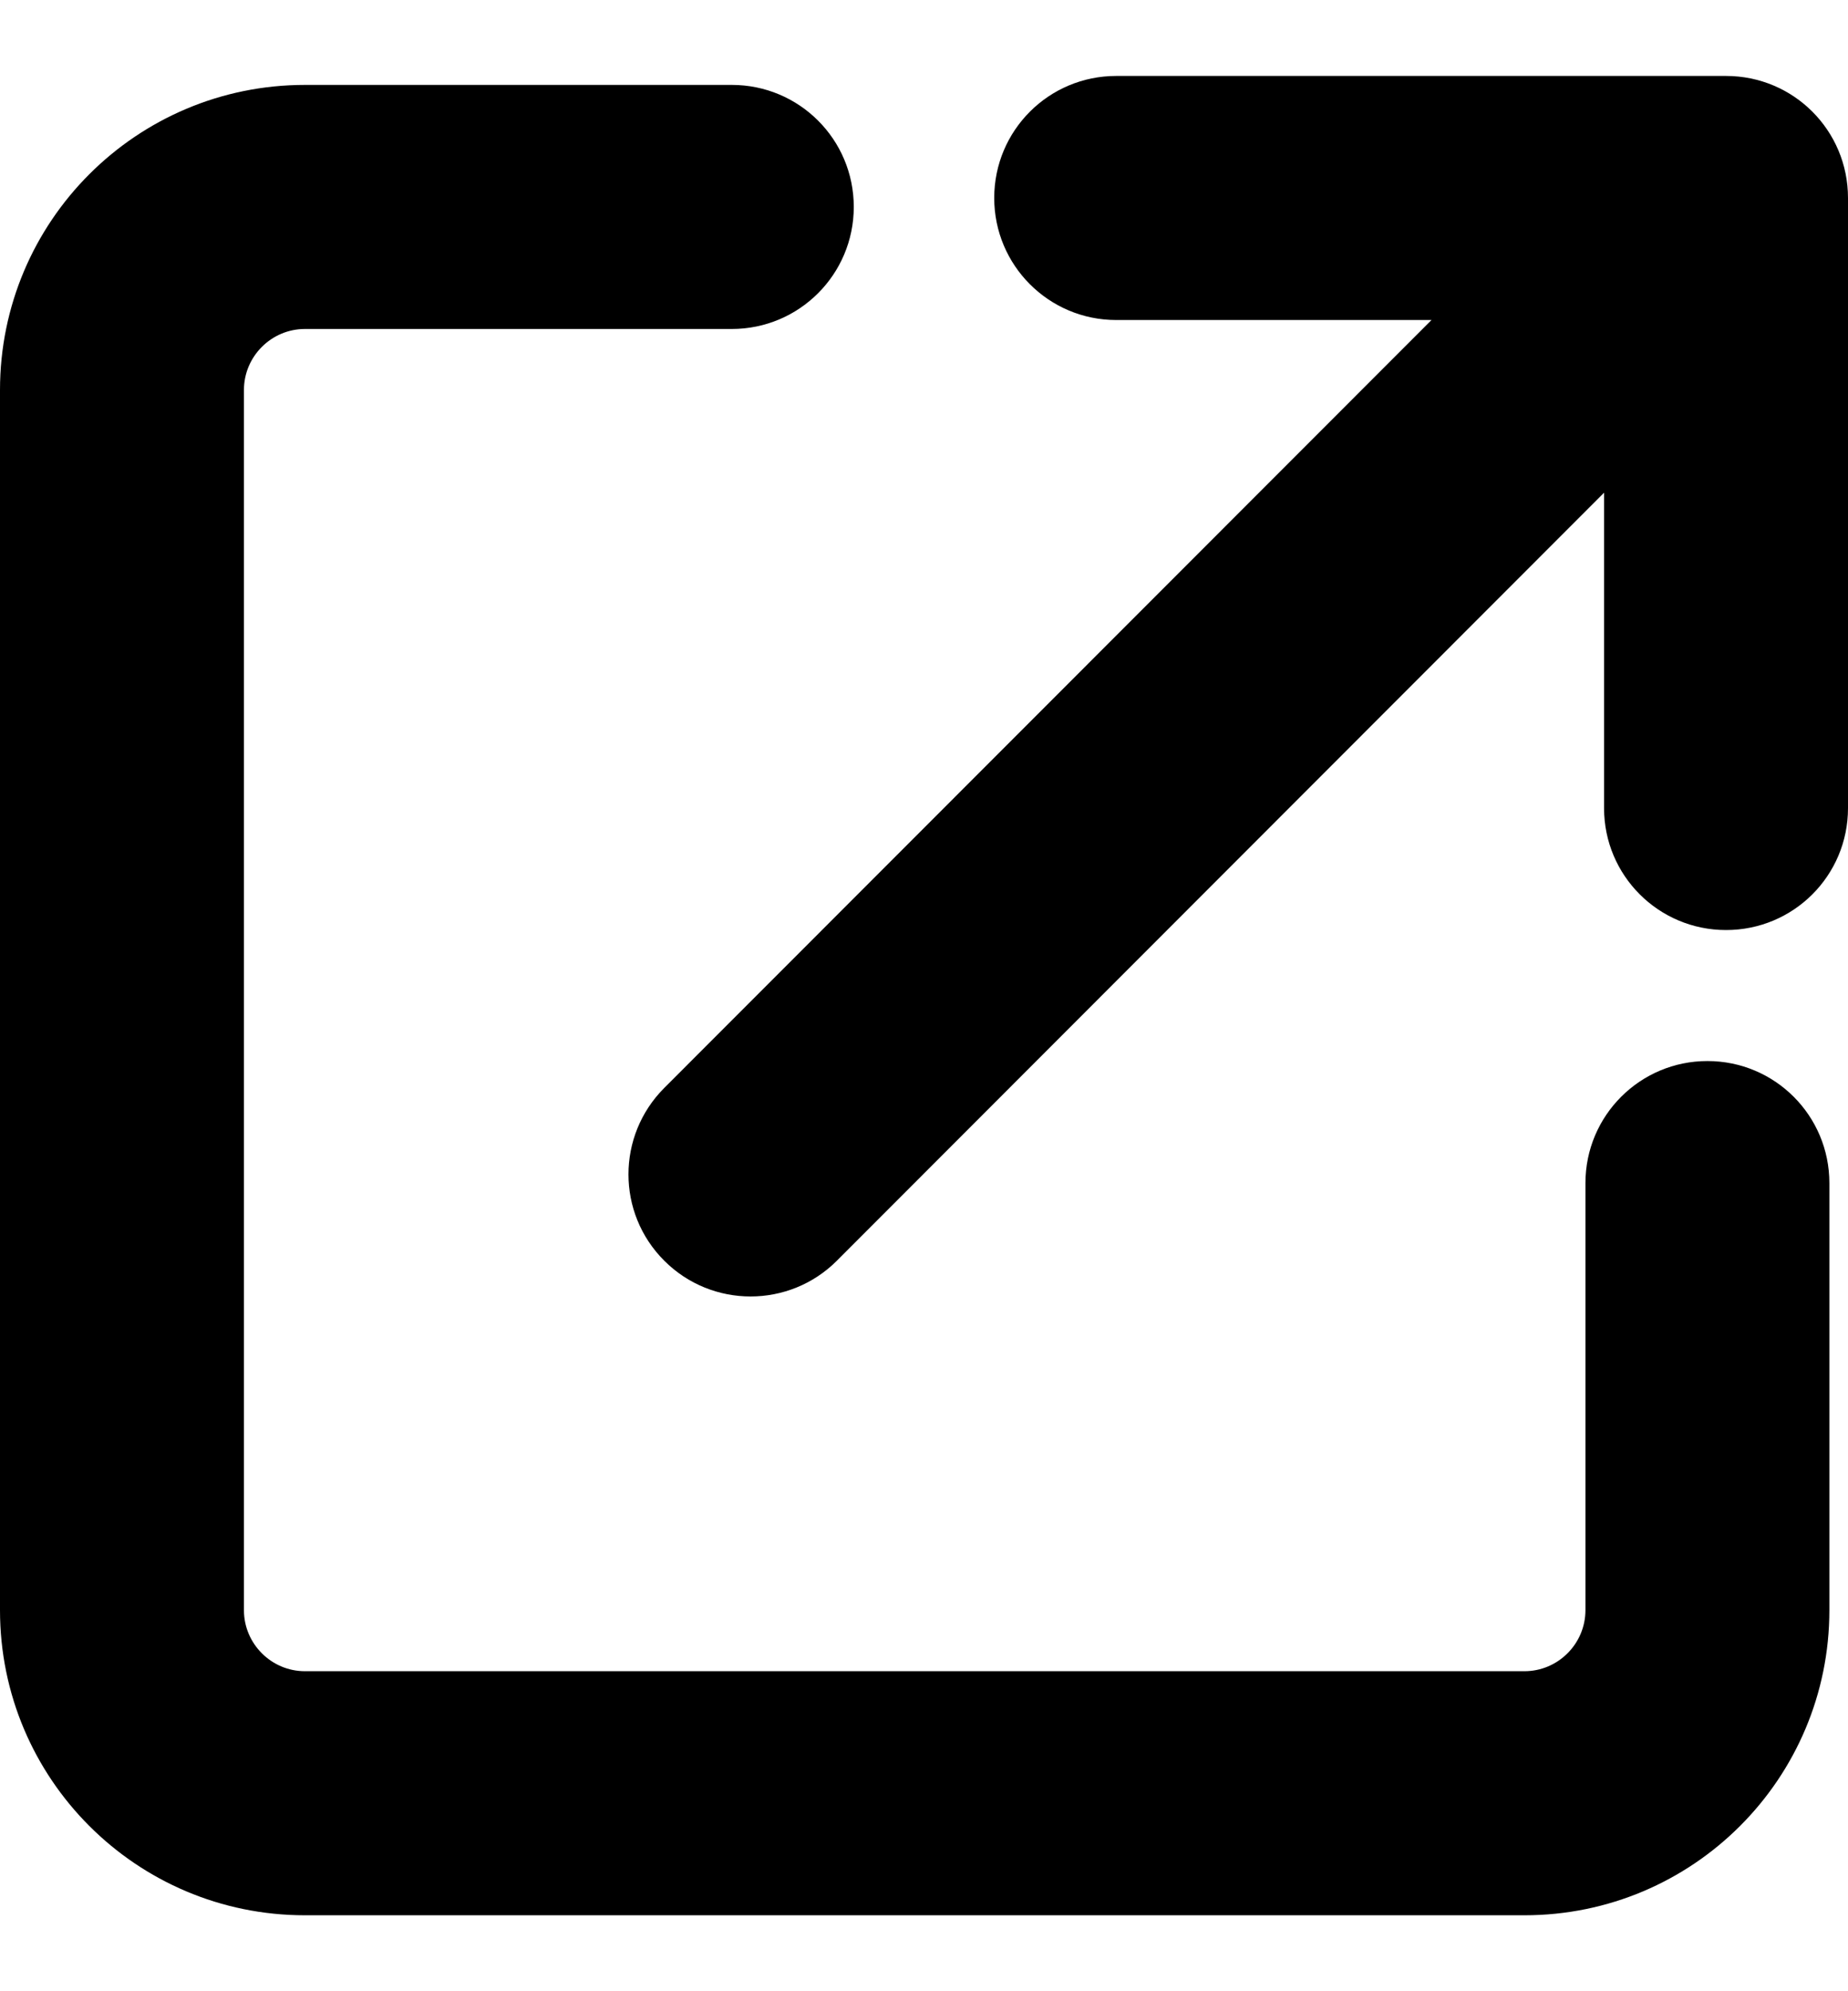
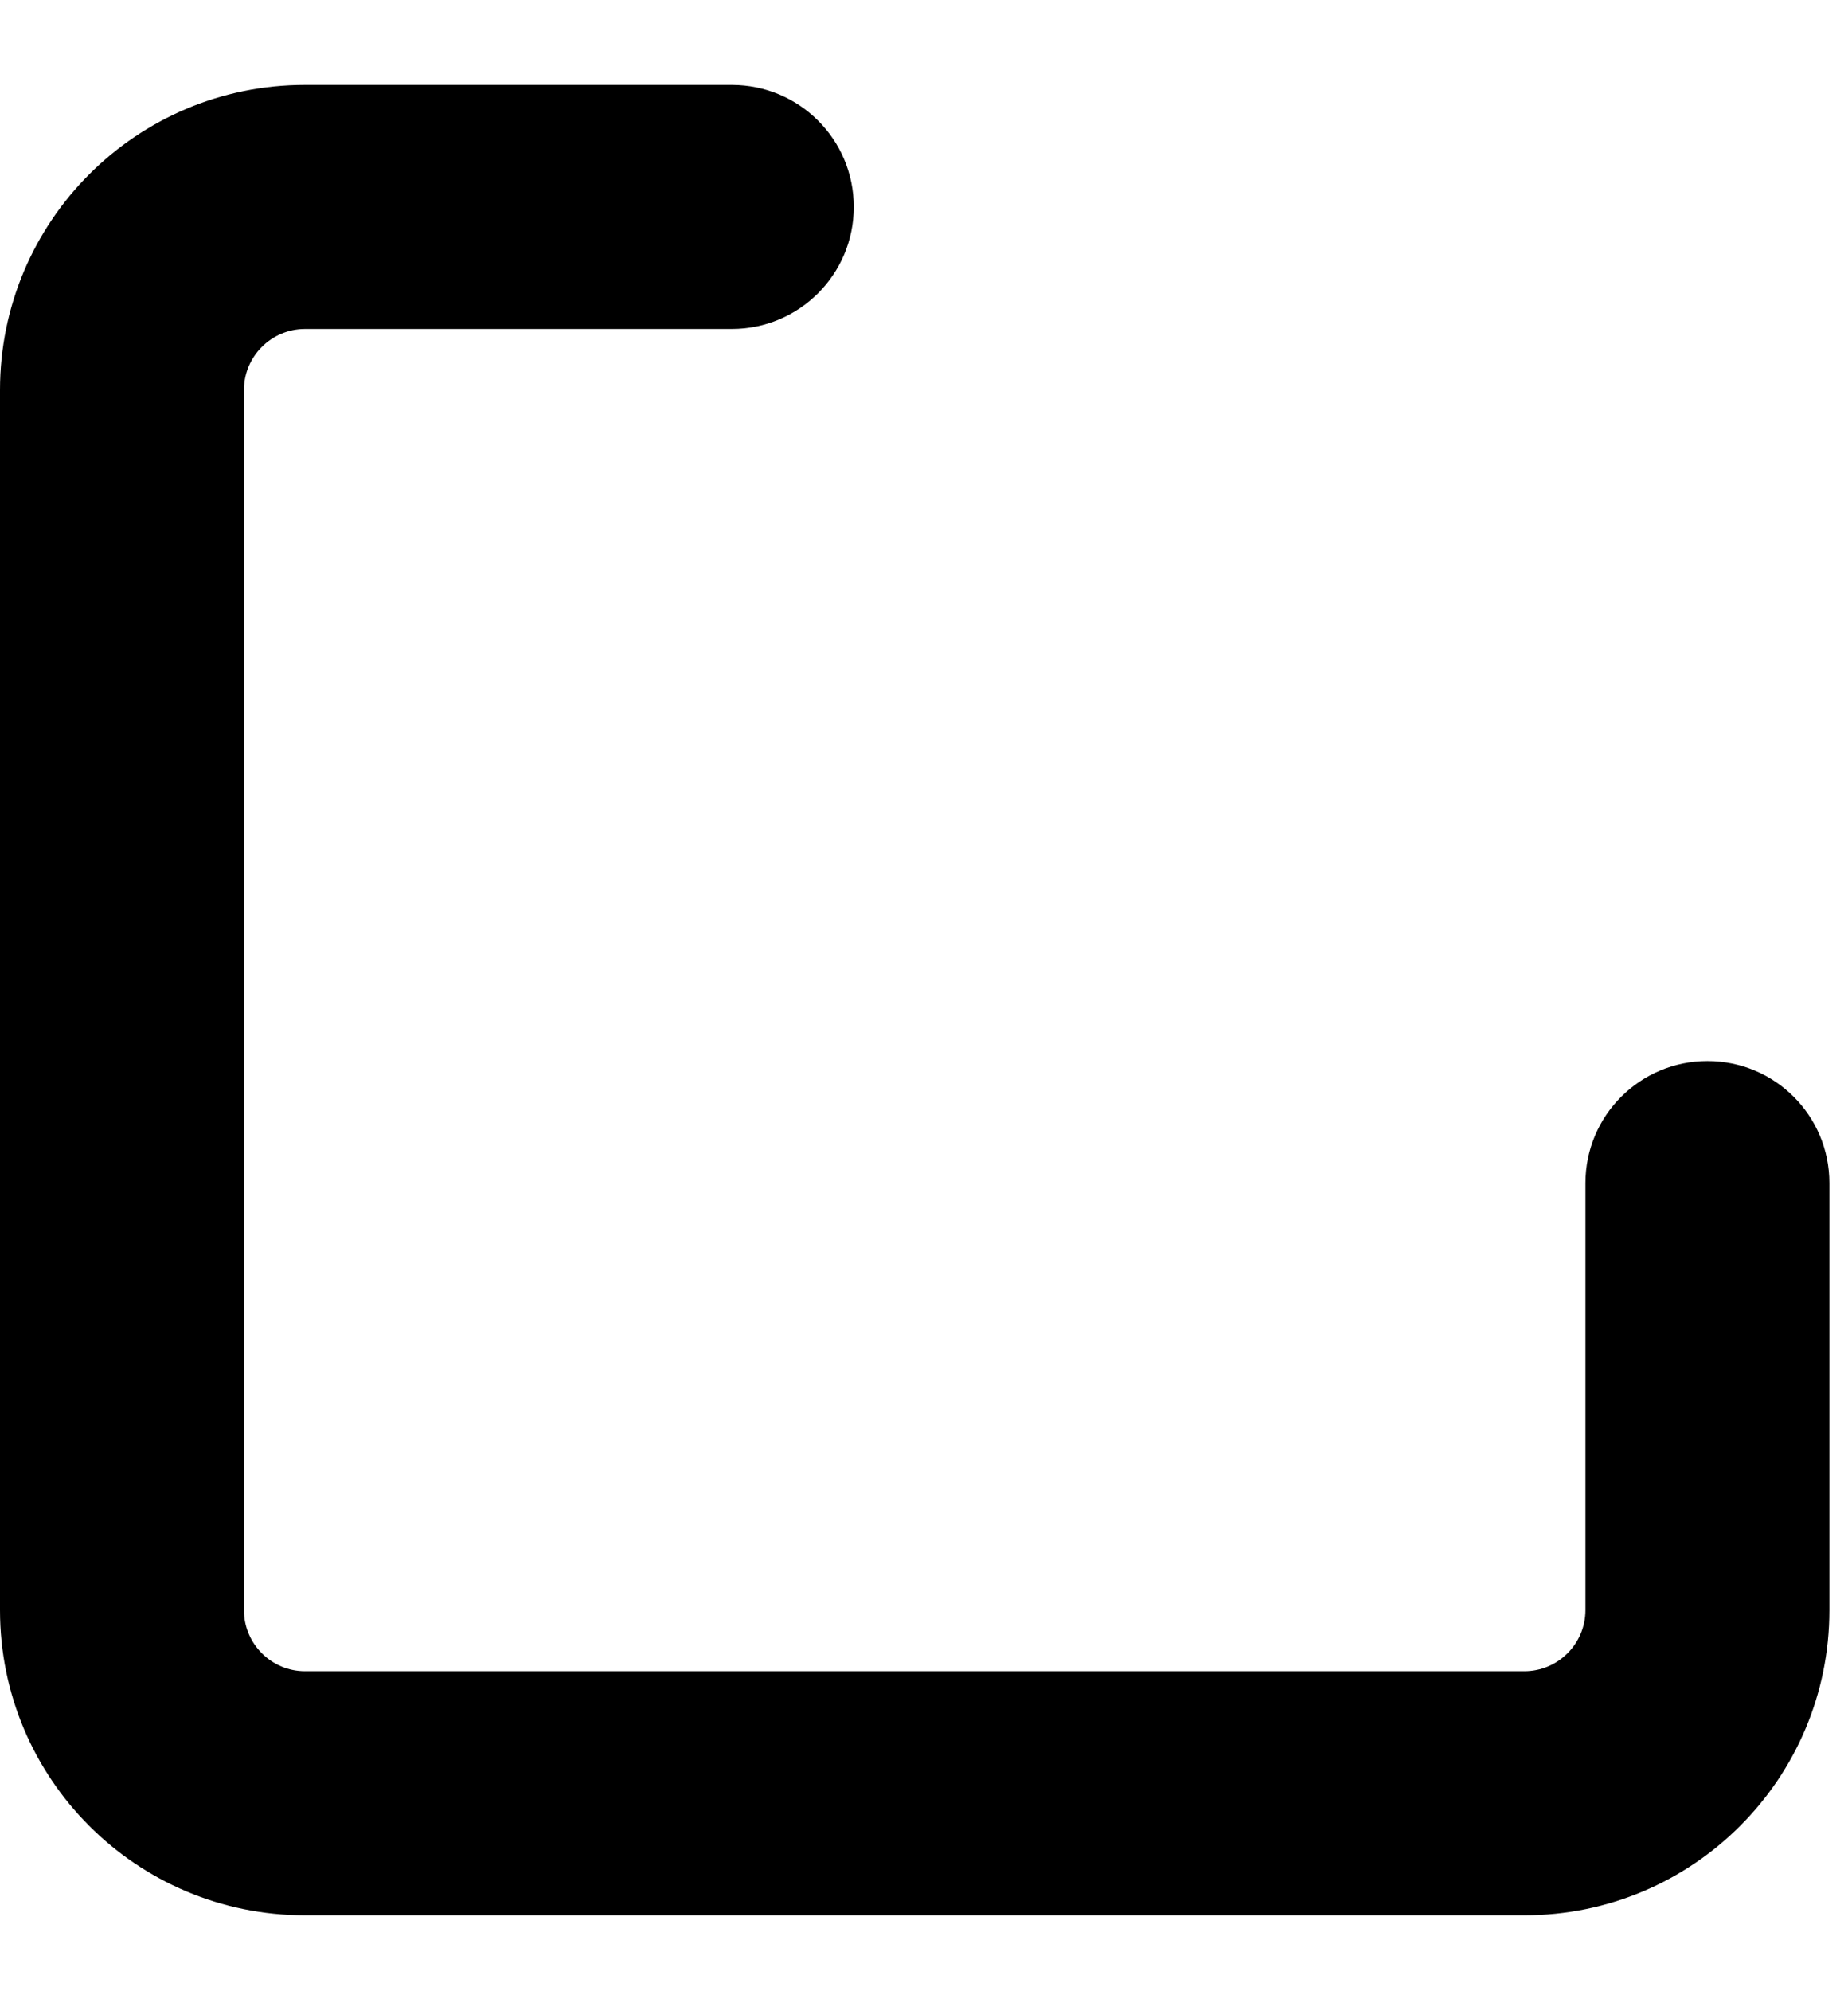
<svg xmlns="http://www.w3.org/2000/svg" width="13" height="14" viewBox="0 0 13 14" fill="none">
  <path d="M2.145 0.597C0.96 0.597 0 1.557 0 2.742V11.321C0 12.506 0.96 13.466 2.145 13.466H10.724C11.909 13.466 12.869 12.506 12.869 11.321V8.318C12.869 7.844 12.486 7.46 12.011 7.46C11.537 7.46 11.153 7.844 11.153 8.318V11.321C11.153 11.557 10.96 11.75 10.724 11.75H2.145C1.909 11.75 1.716 11.557 1.716 11.321V2.742C1.716 2.506 1.909 2.313 2.145 2.313H5.148C5.622 2.313 6.006 1.929 6.006 1.455C6.006 0.98 5.622 0.597 5.148 0.597H2.145Z" fill="black" />
-   <path d="M7.852 0.534C7.378 0.534 6.994 0.917 6.994 1.392C6.994 1.866 7.378 2.25 7.852 2.25H10.07L4.673 7.649C4.337 7.985 4.337 8.529 4.673 8.864C5.008 9.199 5.552 9.199 5.887 8.864L11.284 3.464V5.682C11.284 6.156 11.668 6.539 12.142 6.539C12.617 6.539 13 6.156 13 5.682V1.392C13 0.917 12.617 0.534 12.142 0.534H7.852Z" fill="black" />
</svg>